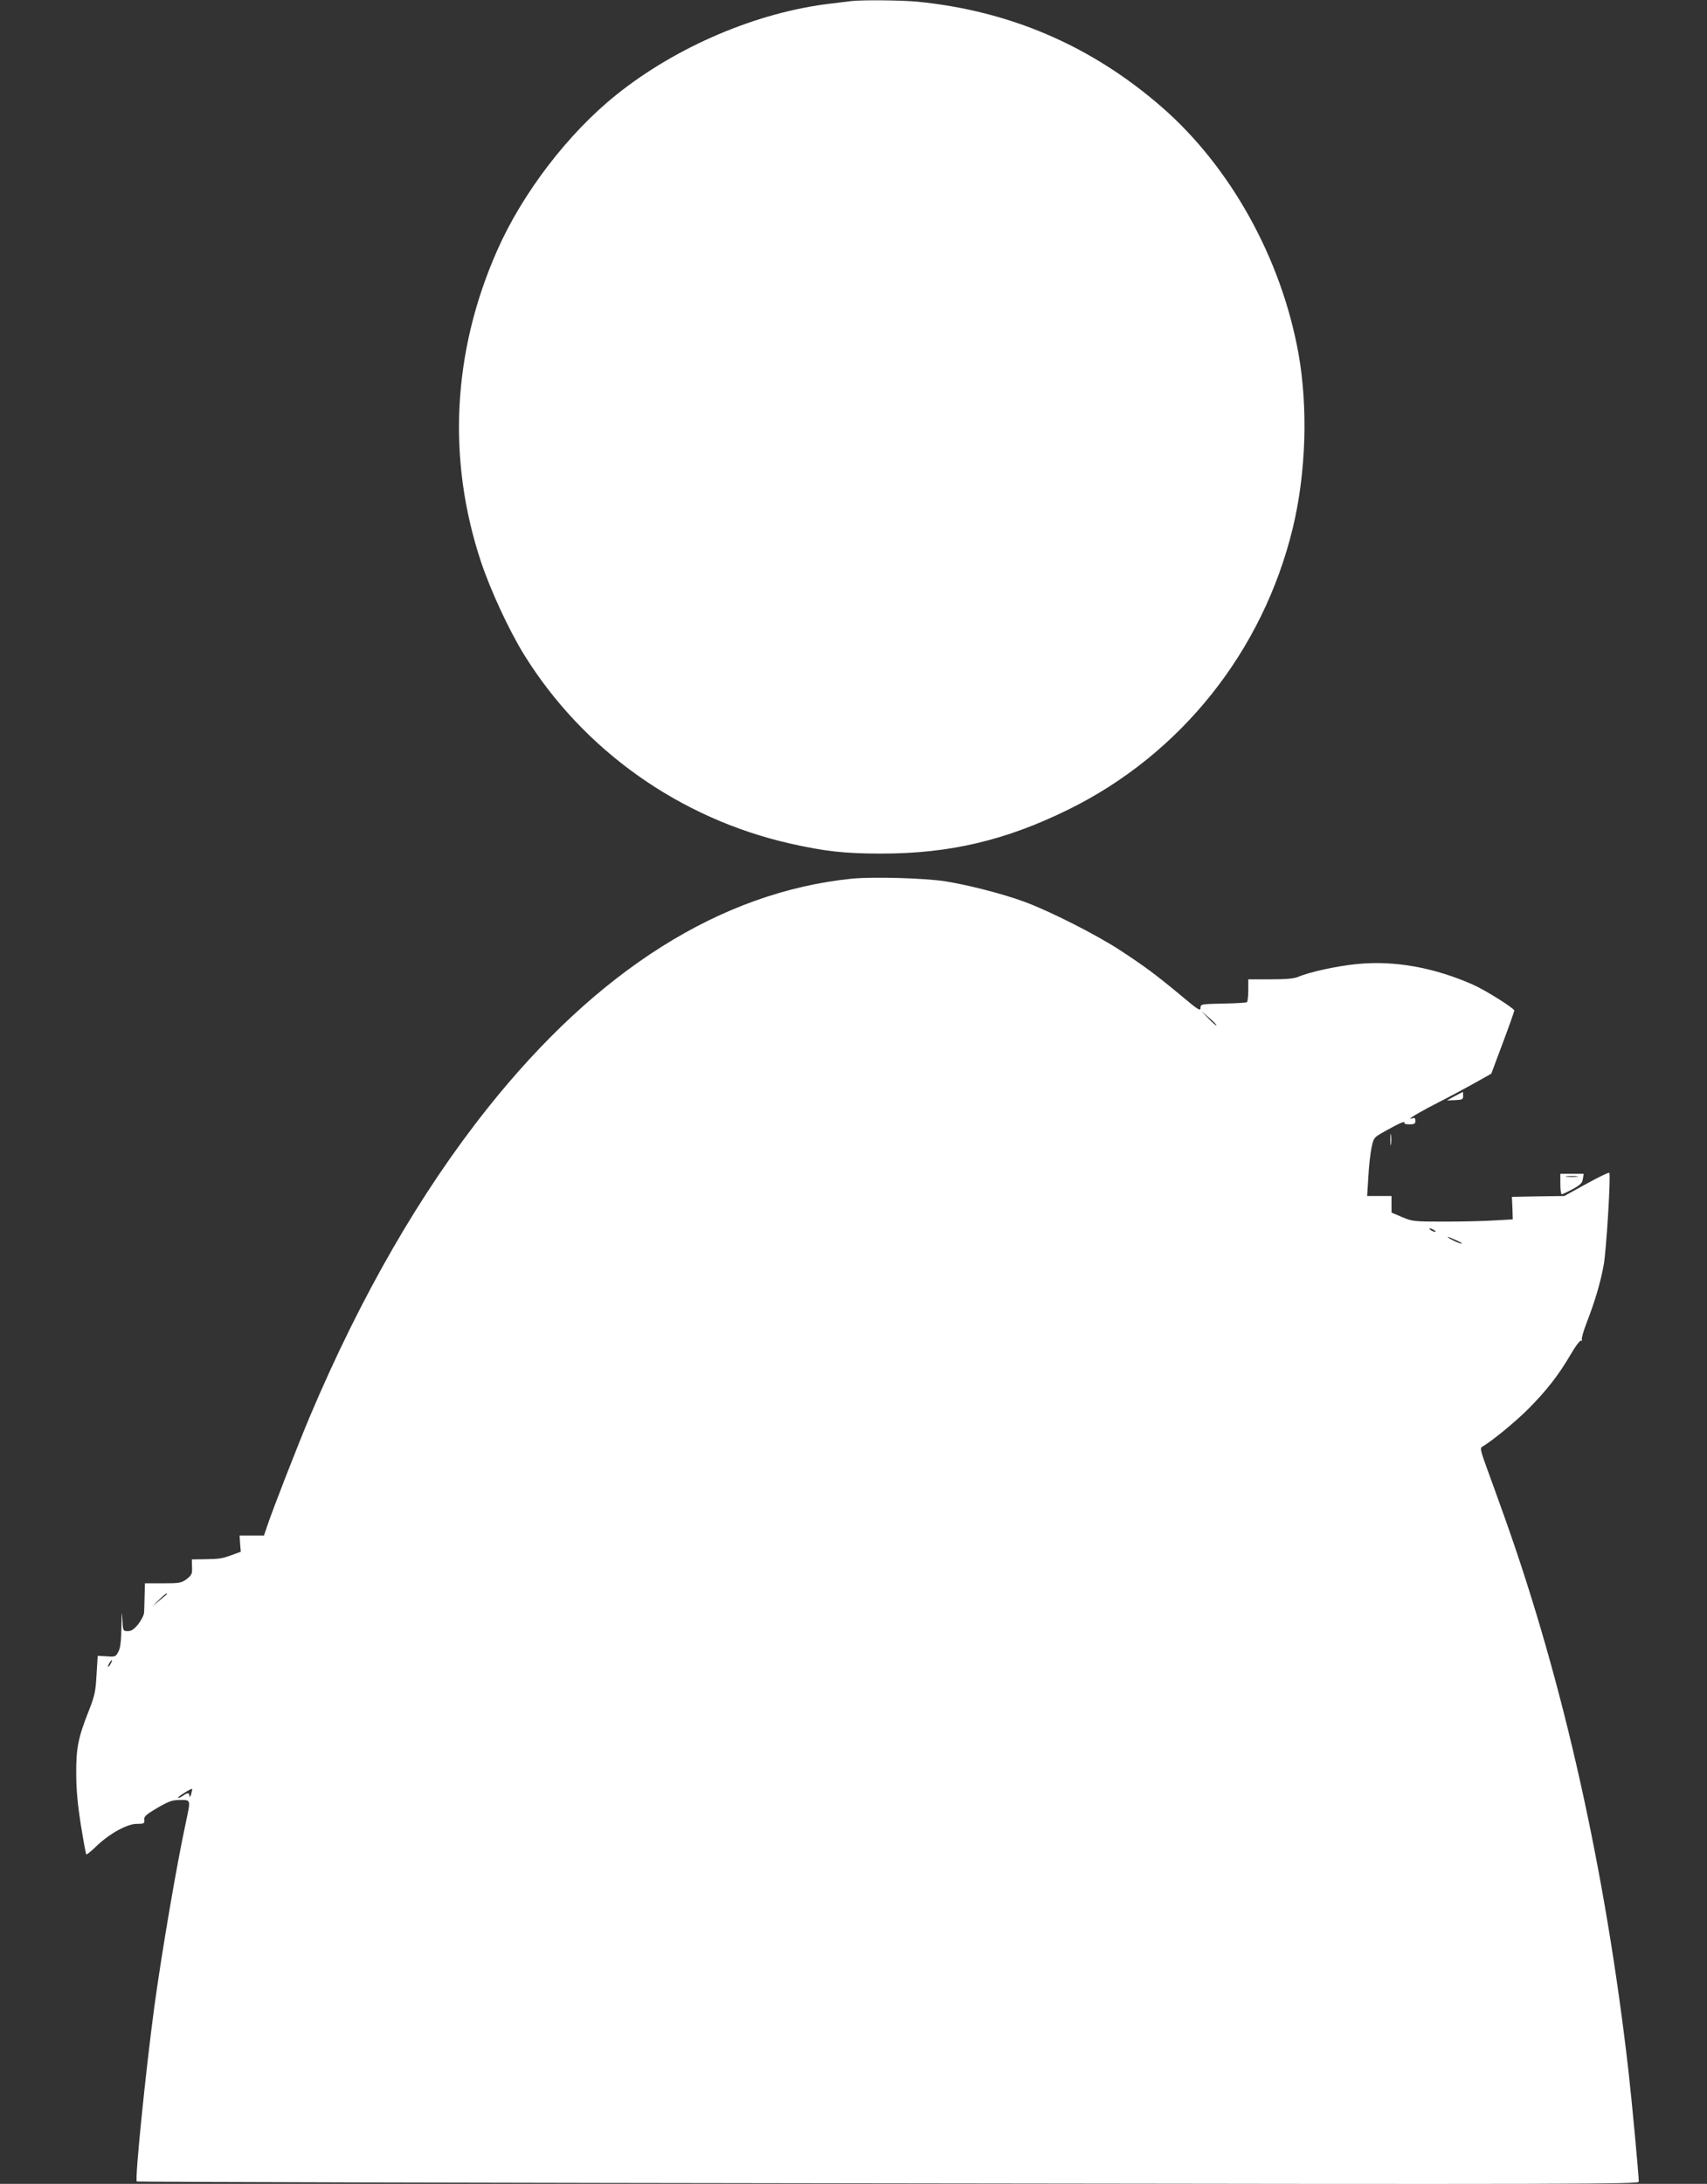
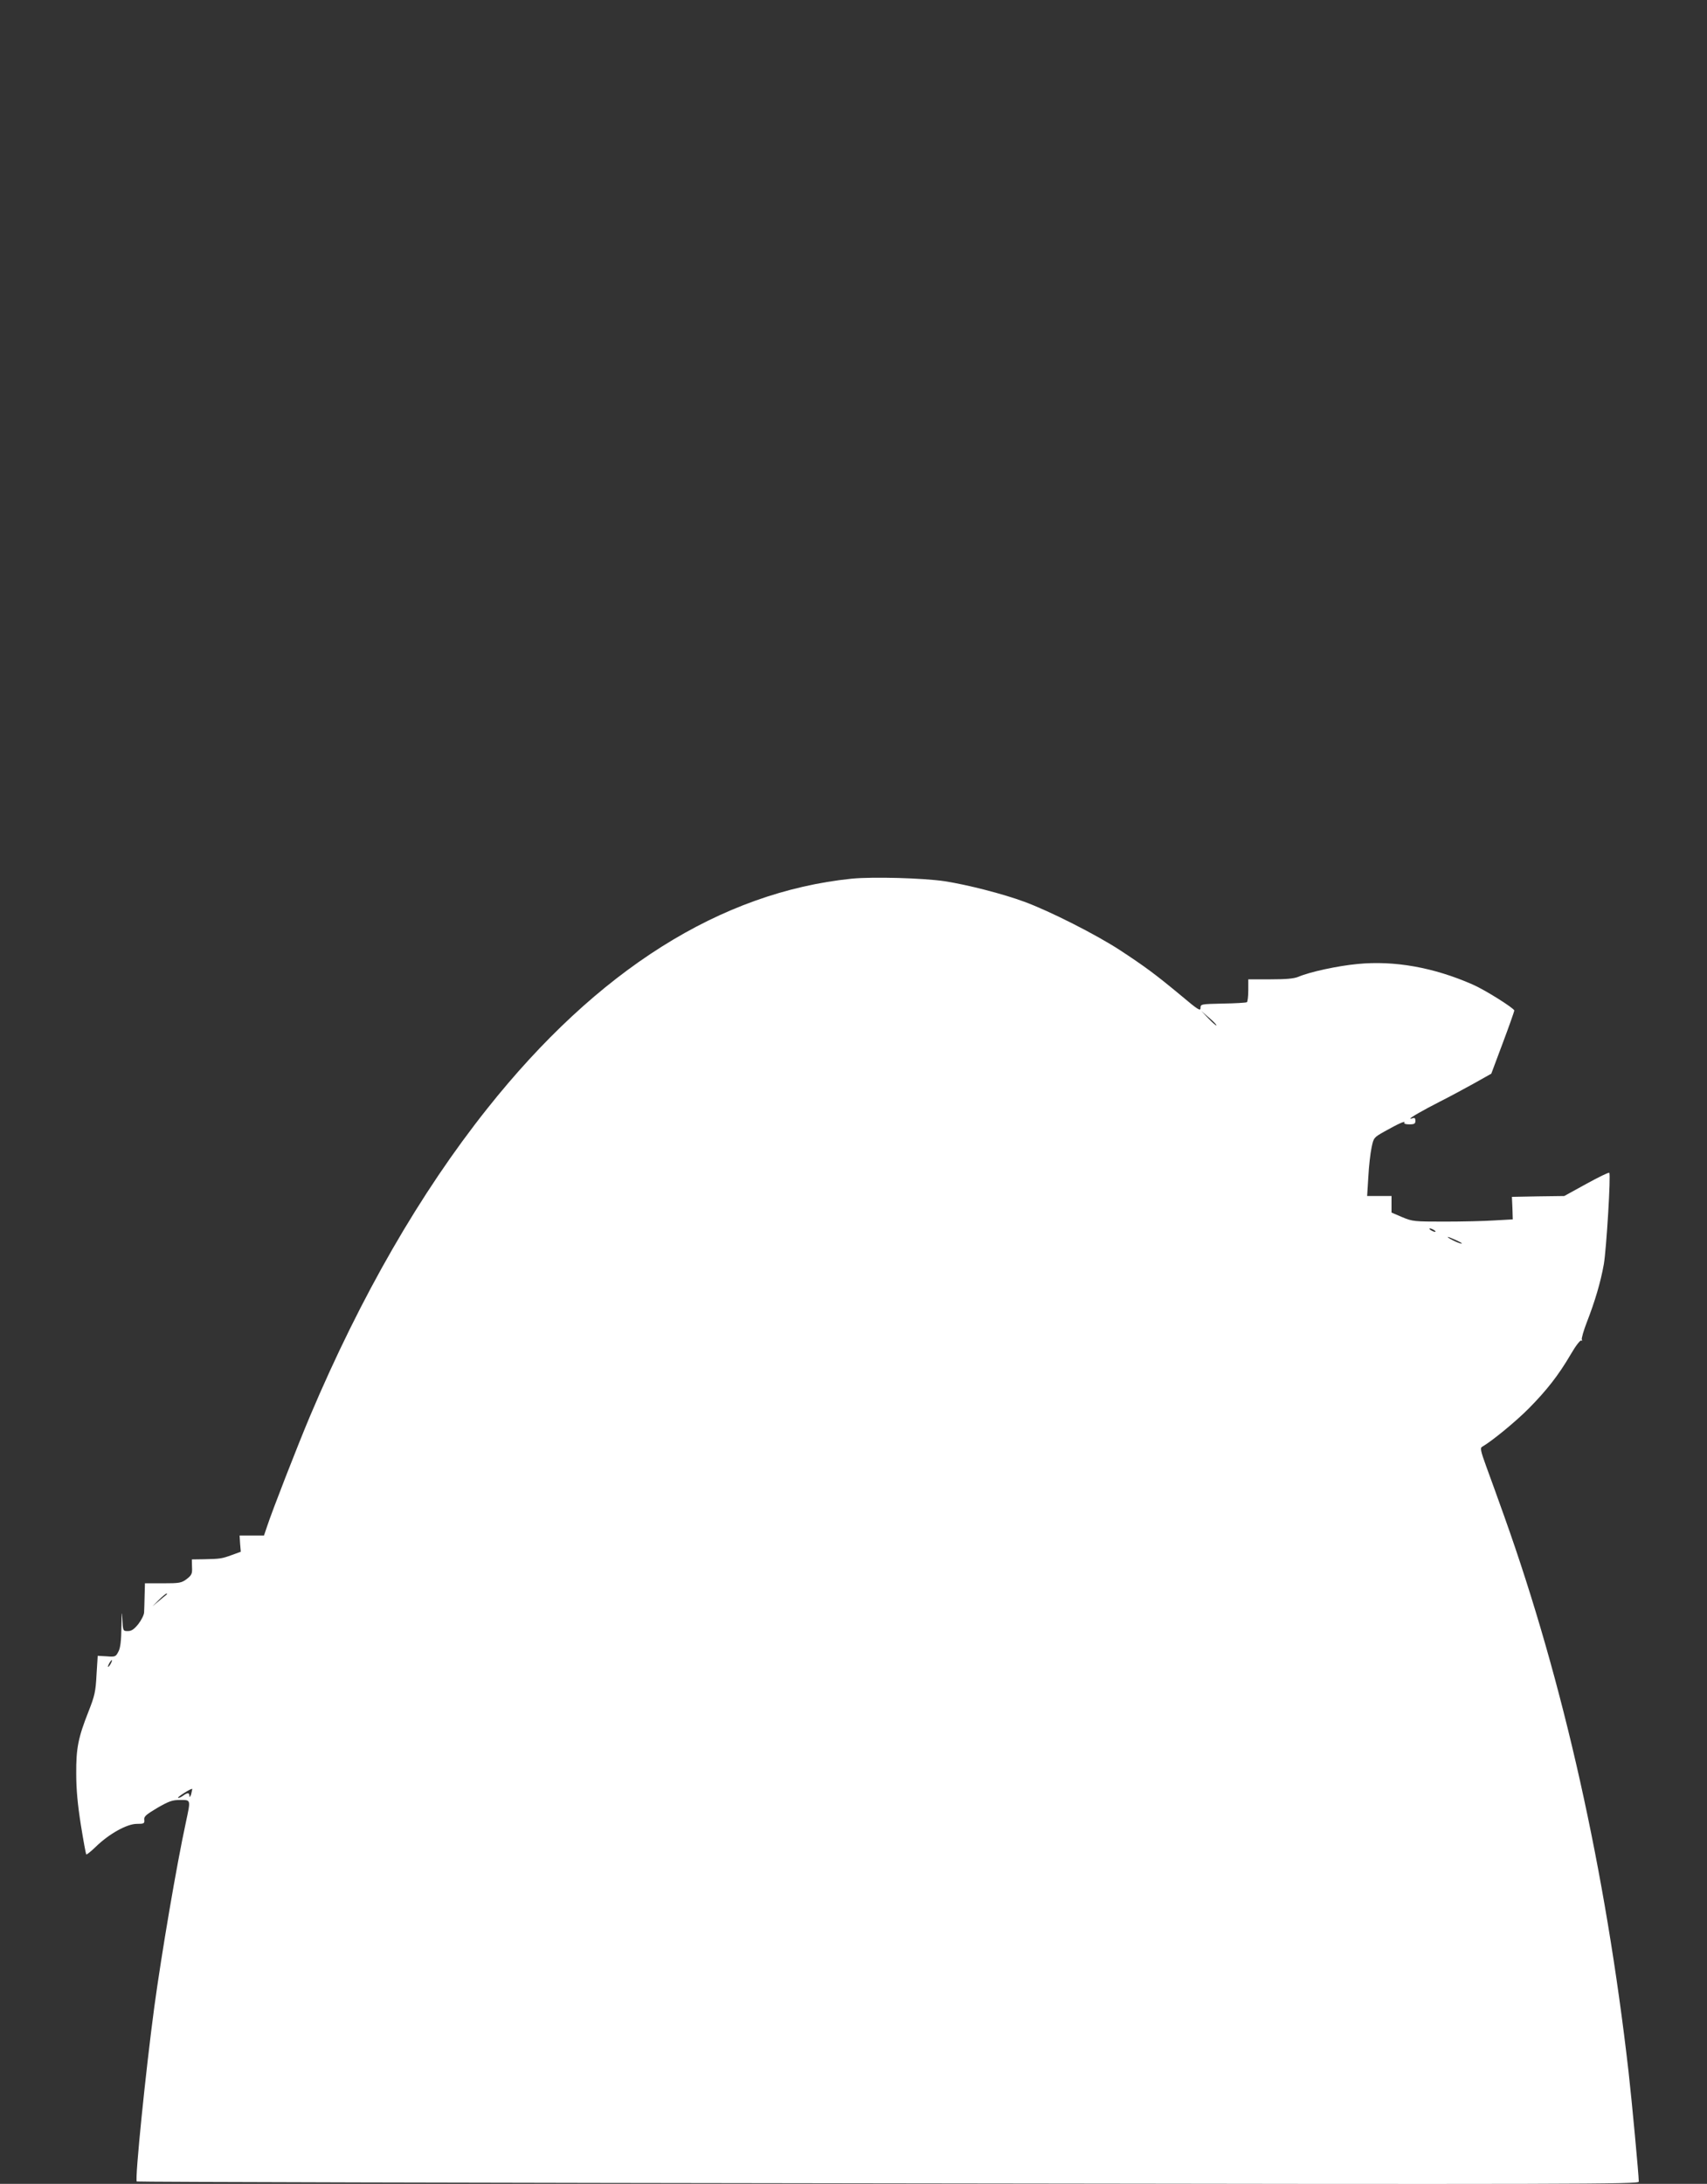
<svg xmlns="http://www.w3.org/2000/svg" version="1.0" width="1001pt" height="1280pt" viewBox="0 0 1001 1280" preserveAspectRatio="xMidYMid meet">
  <rect x="0" y="0" width="1001" height="1280" fill="#333333" stroke="none" />
  <g transform="translate(0,1280) scale(0.1,-0.1)" fill="#ffffff" stroke="none">
-     <path d="M4995 12794 c-16 -2 -72 -9 -123 -15 -430 -50 -904 -251 -1257 -534 -283 -226 -552 -578 -700 -914 -262 -593 -294 -1224 -94 -1825 56 -167 164 -401 254 -546 347 -558 912 -959 1562 -1105 201 -45 314 -58 533 -58 398 0 727 77 1095 258 659 324 1141 928 1316 1650 78 322 90 708 33 1025 -101 557 -399 1093 -803 1444 -411 357 -886 562 -1430 616 -96 9 -318 11 -386 4z" />
    <path d="M4995 7650 c-769 -79 -1493 -536 -2138 -1348 -393 -494 -741 -1098 -1039 -1802 -73 -173 -223 -558 -252 -647 l-18 -53 -71 0 -72 0 3 -48 4 -47 -52 -19 c-60 -22 -70 -23 -165 -25 l-70 -1 1 -45 c2 -39 -2 -47 -31 -70 -31 -23 -42 -25 -139 -25 l-106 0 -2 -72 c-1 -40 -2 -85 -3 -99 -1 -15 -16 -45 -34 -68 -25 -31 -40 -41 -61 -41 -29 0 -29 0 -33 73 -2 52 -4 39 -5 -46 -1 -84 -6 -127 -18 -148 -15 -29 -18 -31 -68 -27 l-53 3 -7 -111 c-5 -99 -11 -124 -46 -213 -61 -154 -74 -217 -73 -366 0 -91 8 -180 27 -300 15 -93 29 -171 32 -174 2 -3 28 18 57 46 77 75 182 133 239 133 43 0 46 2 44 24 -3 19 10 30 77 70 68 39 87 46 133 46 64 0 63 5 34 -131 -55 -254 -142 -766 -185 -1081 -50 -371 -115 -1012 -103 -1024 3 -3 1986 -8 4407 -11 4084 -6 4401 -5 4401 10 0 37 -41 477 -60 644 -135 1180 -381 2281 -728 3253 -38 107 -87 242 -108 299 -31 85 -35 105 -23 111 55 31 199 149 274 225 104 105 174 194 246 317 29 50 56 85 62 81 6 -3 7 -1 3 5 -3 6 10 53 30 104 47 121 80 232 99 338 15 87 42 527 32 536 -3 4 -64 -26 -135 -65 l-129 -71 -153 -2 -154 -3 3 -66 2 -66 -107 -6 c-59 -4 -191 -7 -293 -7 -179 0 -188 1 -248 26 l-63 27 0 49 0 48 -72 0 -71 0 7 113 c3 61 12 138 19 171 12 58 13 59 77 95 82 46 123 64 115 51 -4 -6 8 -10 29 -10 30 0 36 4 36 21 0 15 -5 19 -15 15 -8 -3 -15 -4 -15 -2 0 6 75 49 175 100 50 25 137 72 195 104 l105 59 67 179 c37 98 67 184 68 191 0 13 -173 122 -245 153 -228 100 -458 141 -674 120 -116 -11 -279 -46 -347 -75 -26 -11 -73 -15 -165 -15 l-129 0 0 -64 c0 -36 -4 -67 -8 -70 -5 -3 -68 -7 -140 -8 -130 -3 -132 -3 -132 -26 0 -20 -16 -10 -112 71 -153 127 -213 171 -359 267 -139 91 -413 230 -563 285 -125 46 -331 99 -466 120 -128 19 -422 27 -545 15z m2138 -860 c-2 -2 -23 16 -46 40 l-42 44 46 -40 c25 -21 44 -41 42 -44z m1277 -1200 c8 -5 11 -10 5 -10 -5 0 -17 5 -25 10 -8 5 -10 10 -5 10 6 0 17 -5 25 -10z m131 -60 c24 -11 37 -19 29 -19 -15 0 -91 38 -79 39 4 0 26 -9 50 -20z m-7566 -2078 c-6 -4 -26 -21 -45 -37 l-36 -30 38 38 c20 20 41 37 45 37 4 0 3 -3 -2 -8z m-325 -402 c-6 -11 -13 -20 -16 -20 -2 0 0 9 6 20 6 11 13 20 16 20 2 0 0 -9 -6 -20z m471 -766 c-5 -16 -10 -21 -10 -11 -1 21 -10 22 -39 1 -13 -9 -26 -14 -28 -11 -5 4 77 56 83 52 1 0 -2 -14 -6 -31z" />
-     <path d="M8530 6375 l-45 -25 48 2 c42 2 47 4 47 25 0 13 -1 23 -2 23 -2 -1 -23 -12 -48 -25z" />
-     <path d="M8153 6120 c0 -30 2 -43 4 -27 2 15 2 39 0 55 -2 15 -4 2 -4 -28z" />
-     <path d="M9150 5860 c0 -33 4 -60 8 -60 5 0 33 14 64 30 45 25 57 36 60 60 l5 30 -69 0 -68 0 0 -60z m98 43 c-15 -2 -42 -2 -60 0 -18 2 -6 4 27 4 33 0 48 -2 33 -4z" />
  </g>
</svg>